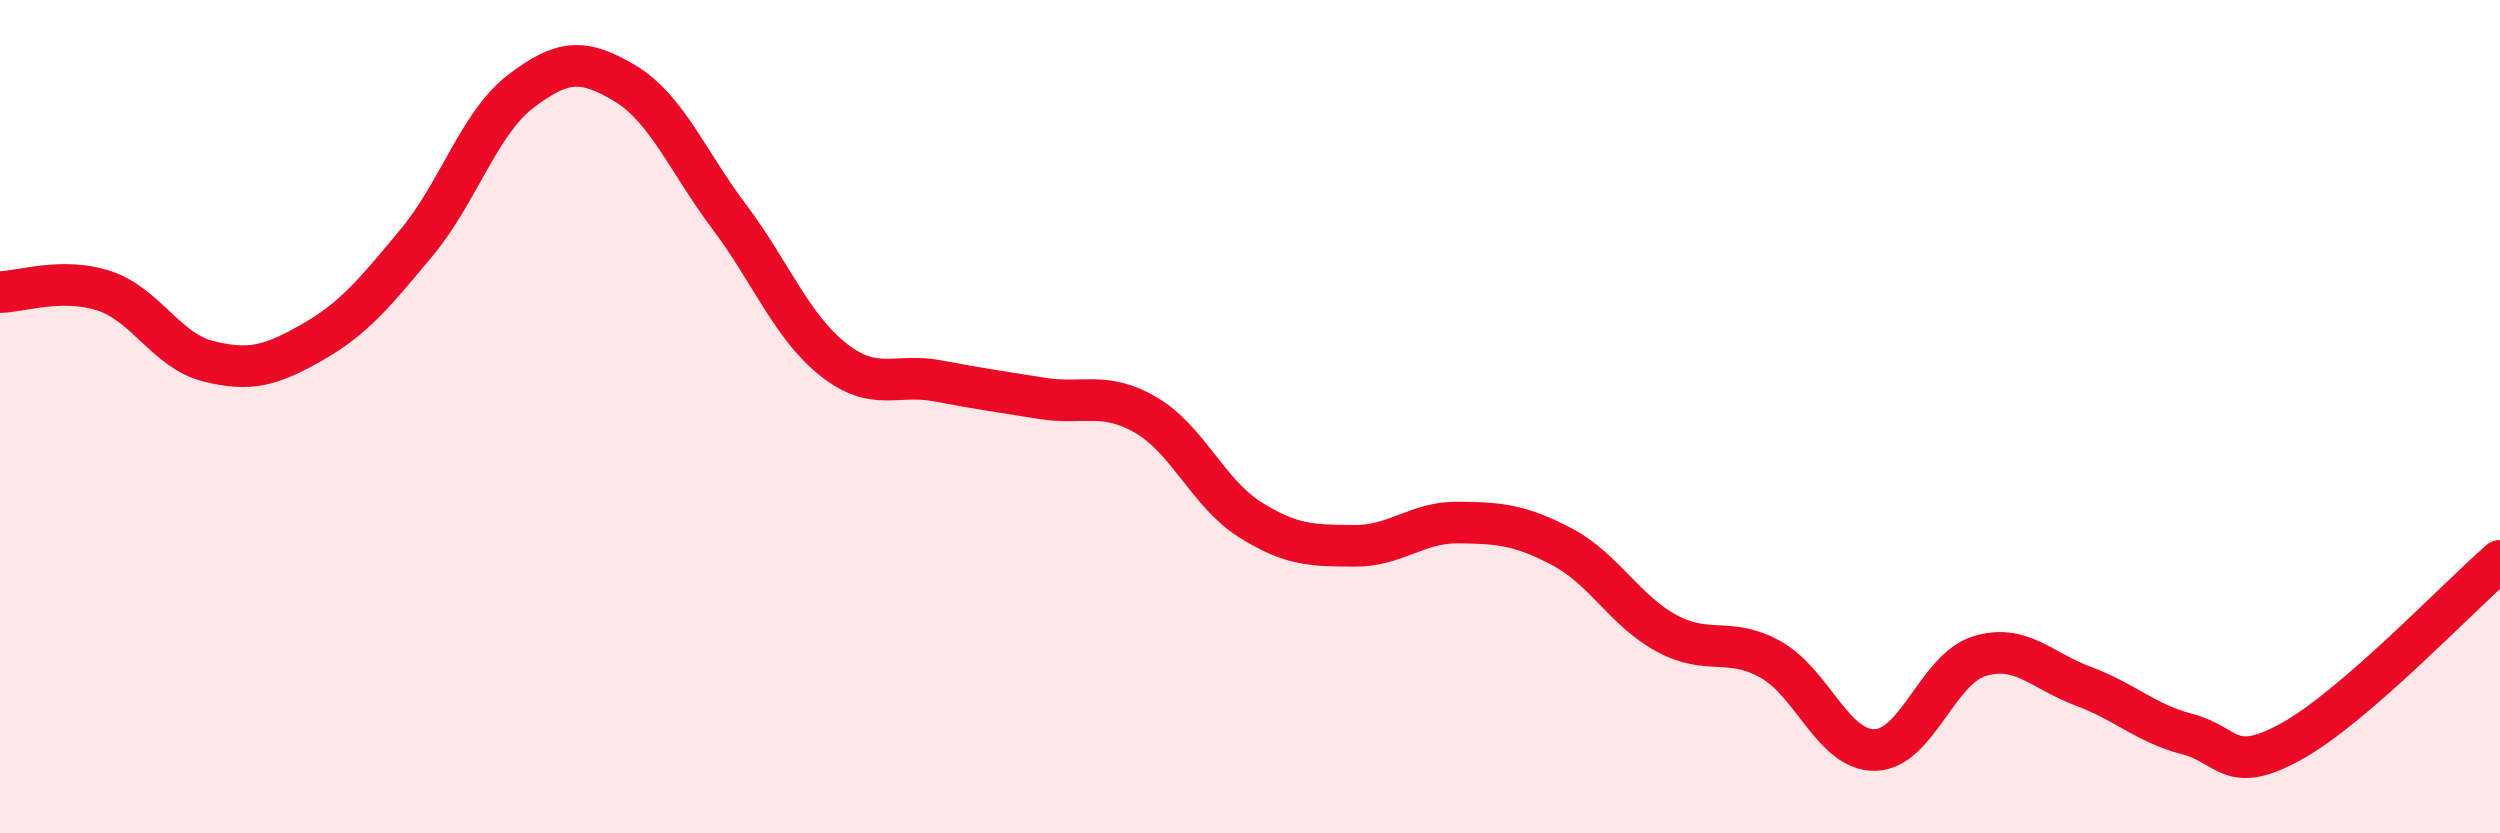
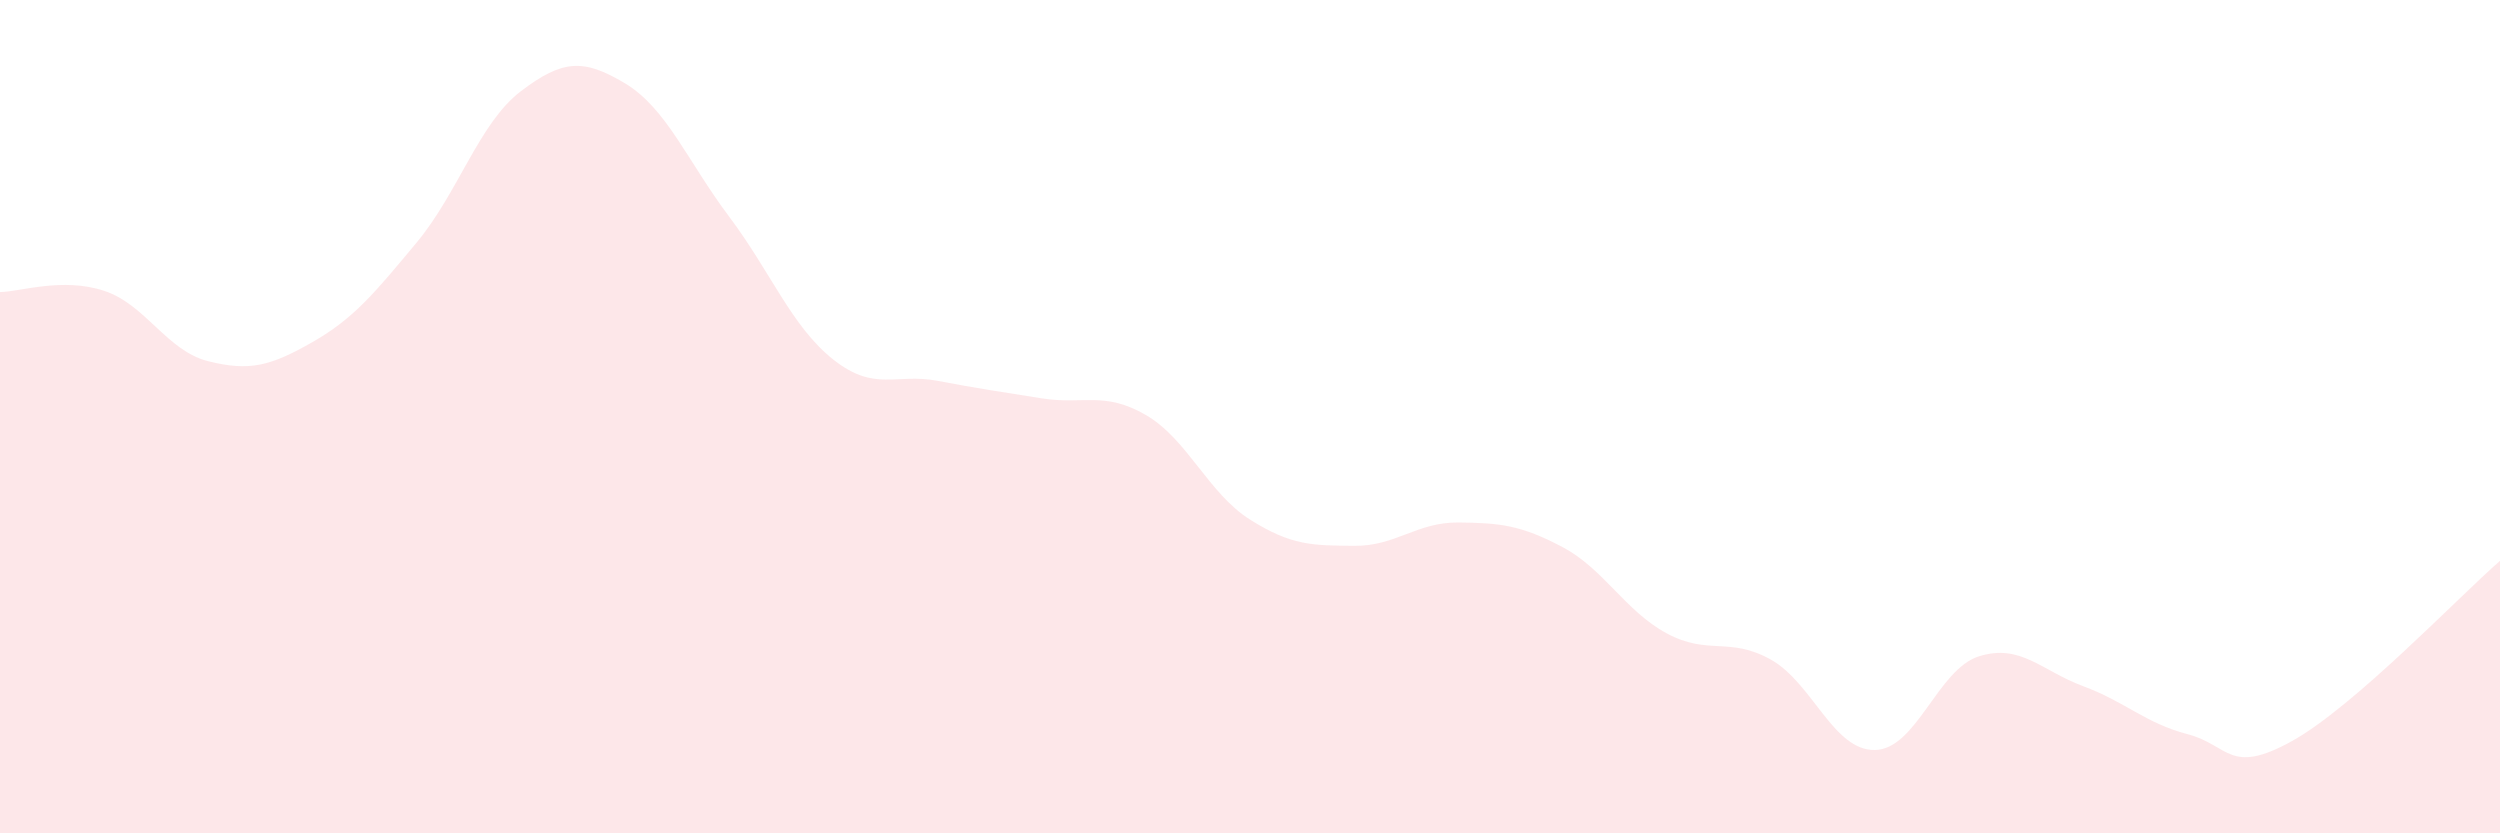
<svg xmlns="http://www.w3.org/2000/svg" width="60" height="20" viewBox="0 0 60 20">
  <path d="M 0,7.01 C 0.5,7 1.5,6.65 2.5,6.98 C 3.5,7.31 4,8.42 5,8.67 C 6,8.92 6.5,8.78 7.5,8.21 C 8.5,7.64 9,7.02 10,5.82 C 11,4.62 11.5,2.95 12.5,2.19 C 13.5,1.43 14,1.4 15,2 C 16,2.6 16.5,3.87 17.5,5.2 C 18.5,6.53 19,7.84 20,8.63 C 21,9.42 21.5,8.95 22.5,9.14 C 23.5,9.33 24,9.4 25,9.56 C 26,9.72 26.5,9.38 27.5,9.96 C 28.5,10.54 29,11.84 30,12.47 C 31,13.1 31.5,13.09 32.5,13.1 C 33.5,13.11 34,12.53 35,12.54 C 36,12.55 36.5,12.6 37.5,13.13 C 38.5,13.66 39,14.66 40,15.2 C 41,15.74 41.5,15.27 42.5,15.83 C 43.5,16.39 44,18.02 45,18 C 46,17.98 46.5,16.06 47.5,15.75 C 48.5,15.44 49,16.1 50,16.47 C 51,16.84 51.5,17.36 52.5,17.62 C 53.5,17.88 53.5,18.62 55,17.79 C 56.5,16.96 59,14.33 60,13.46L60 20L0 20Z" fill="#EB0A25" opacity="0.1" stroke-linecap="round" stroke-linejoin="round" />
-   <path d="M 0,7.01 C 0.5,7 1.5,6.65 2.5,6.98 C 3.5,7.31 4,8.42 5,8.67 C 6,8.92 6.5,8.78 7.5,8.21 C 8.5,7.64 9,7.02 10,5.82 C 11,4.62 11.5,2.95 12.5,2.19 C 13.5,1.43 14,1.4 15,2 C 16,2.6 16.5,3.87 17.5,5.2 C 18.5,6.53 19,7.84 20,8.63 C 21,9.42 21.5,8.95 22.5,9.14 C 23.5,9.33 24,9.4 25,9.56 C 26,9.72 26.5,9.38 27.5,9.96 C 28.5,10.54 29,11.84 30,12.47 C 31,13.1 31.5,13.09 32.5,13.1 C 33.5,13.11 34,12.53 35,12.54 C 36,12.55 36.5,12.6 37.5,13.13 C 38.5,13.66 39,14.66 40,15.2 C 41,15.74 41.5,15.27 42.5,15.83 C 43.5,16.39 44,18.02 45,18 C 46,17.98 46.5,16.06 47.5,15.75 C 48.5,15.44 49,16.1 50,16.47 C 51,16.84 51.5,17.36 52.5,17.62 C 53.5,17.88 53.5,18.62 55,17.79 C 56.5,16.96 59,14.33 60,13.46" stroke="#EB0A25" stroke-width="1" fill="none" stroke-linecap="round" stroke-linejoin="round" />
</svg>